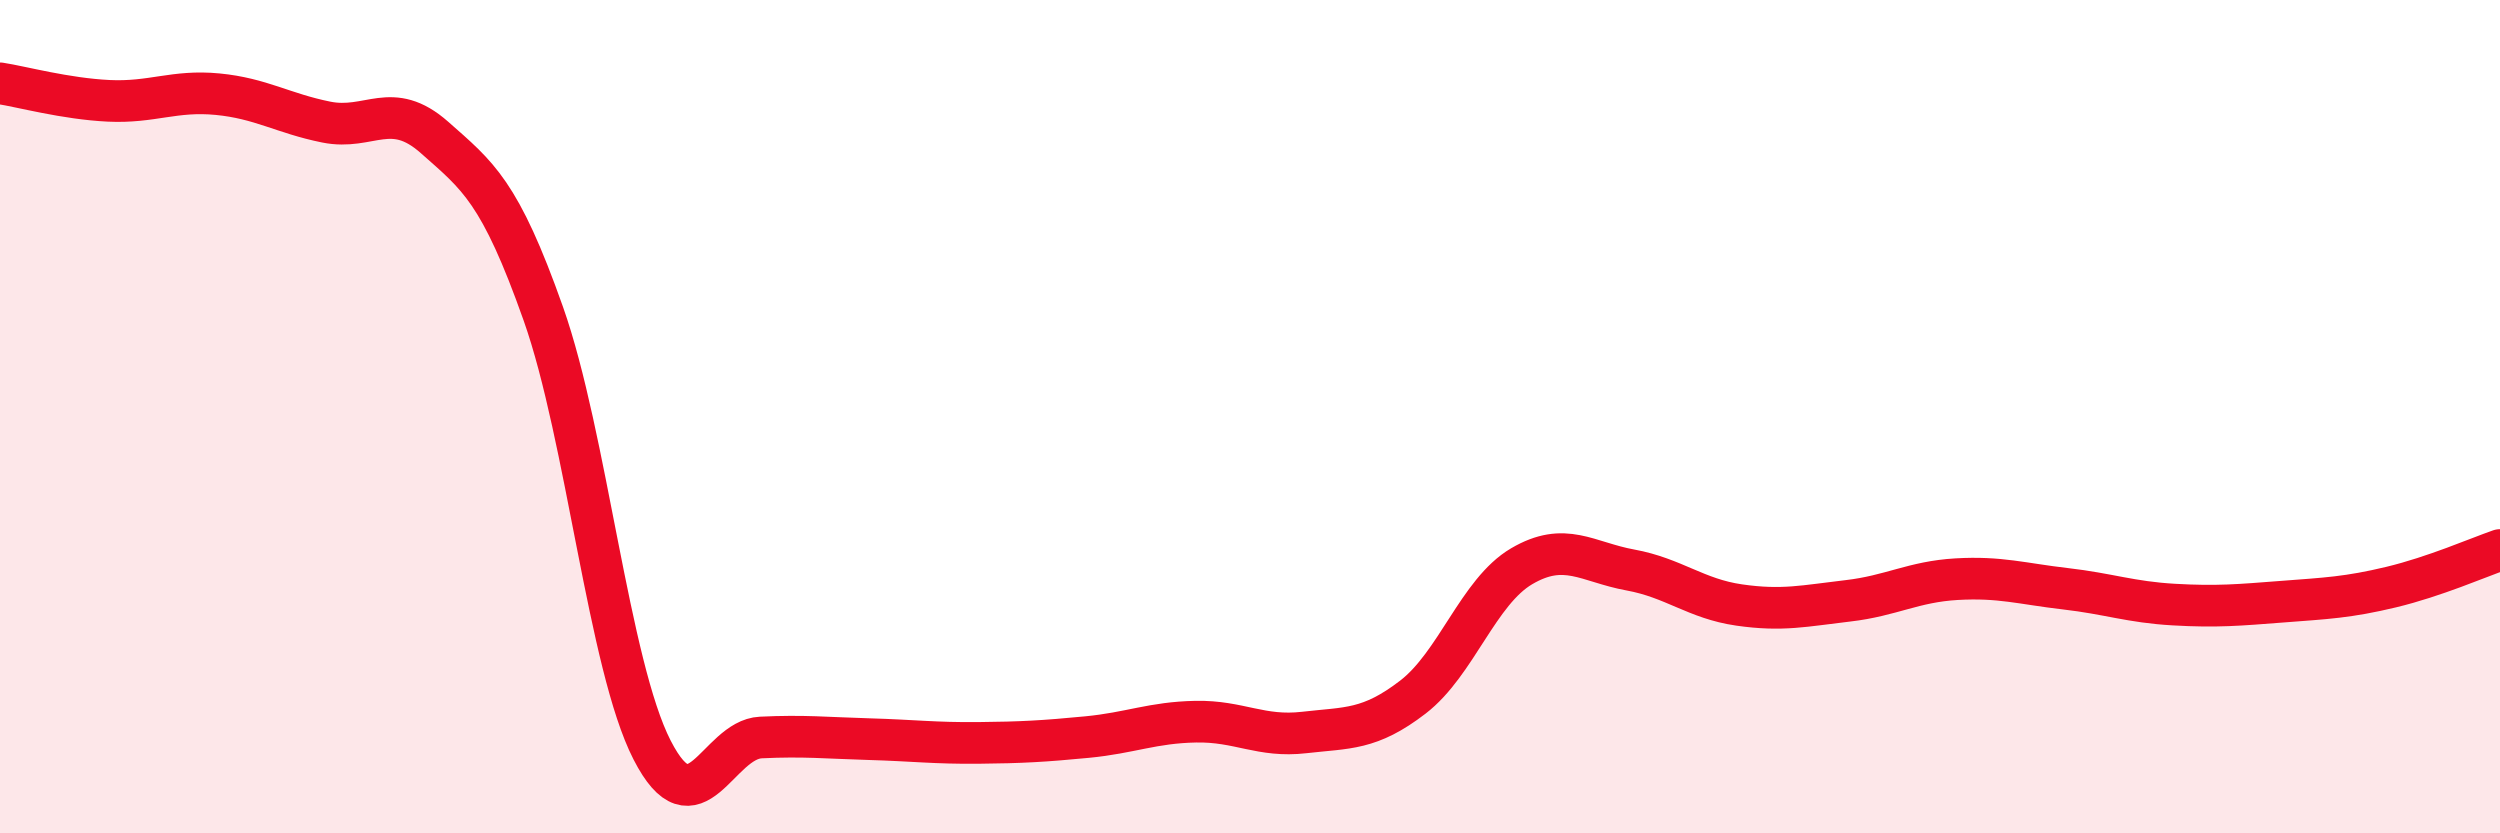
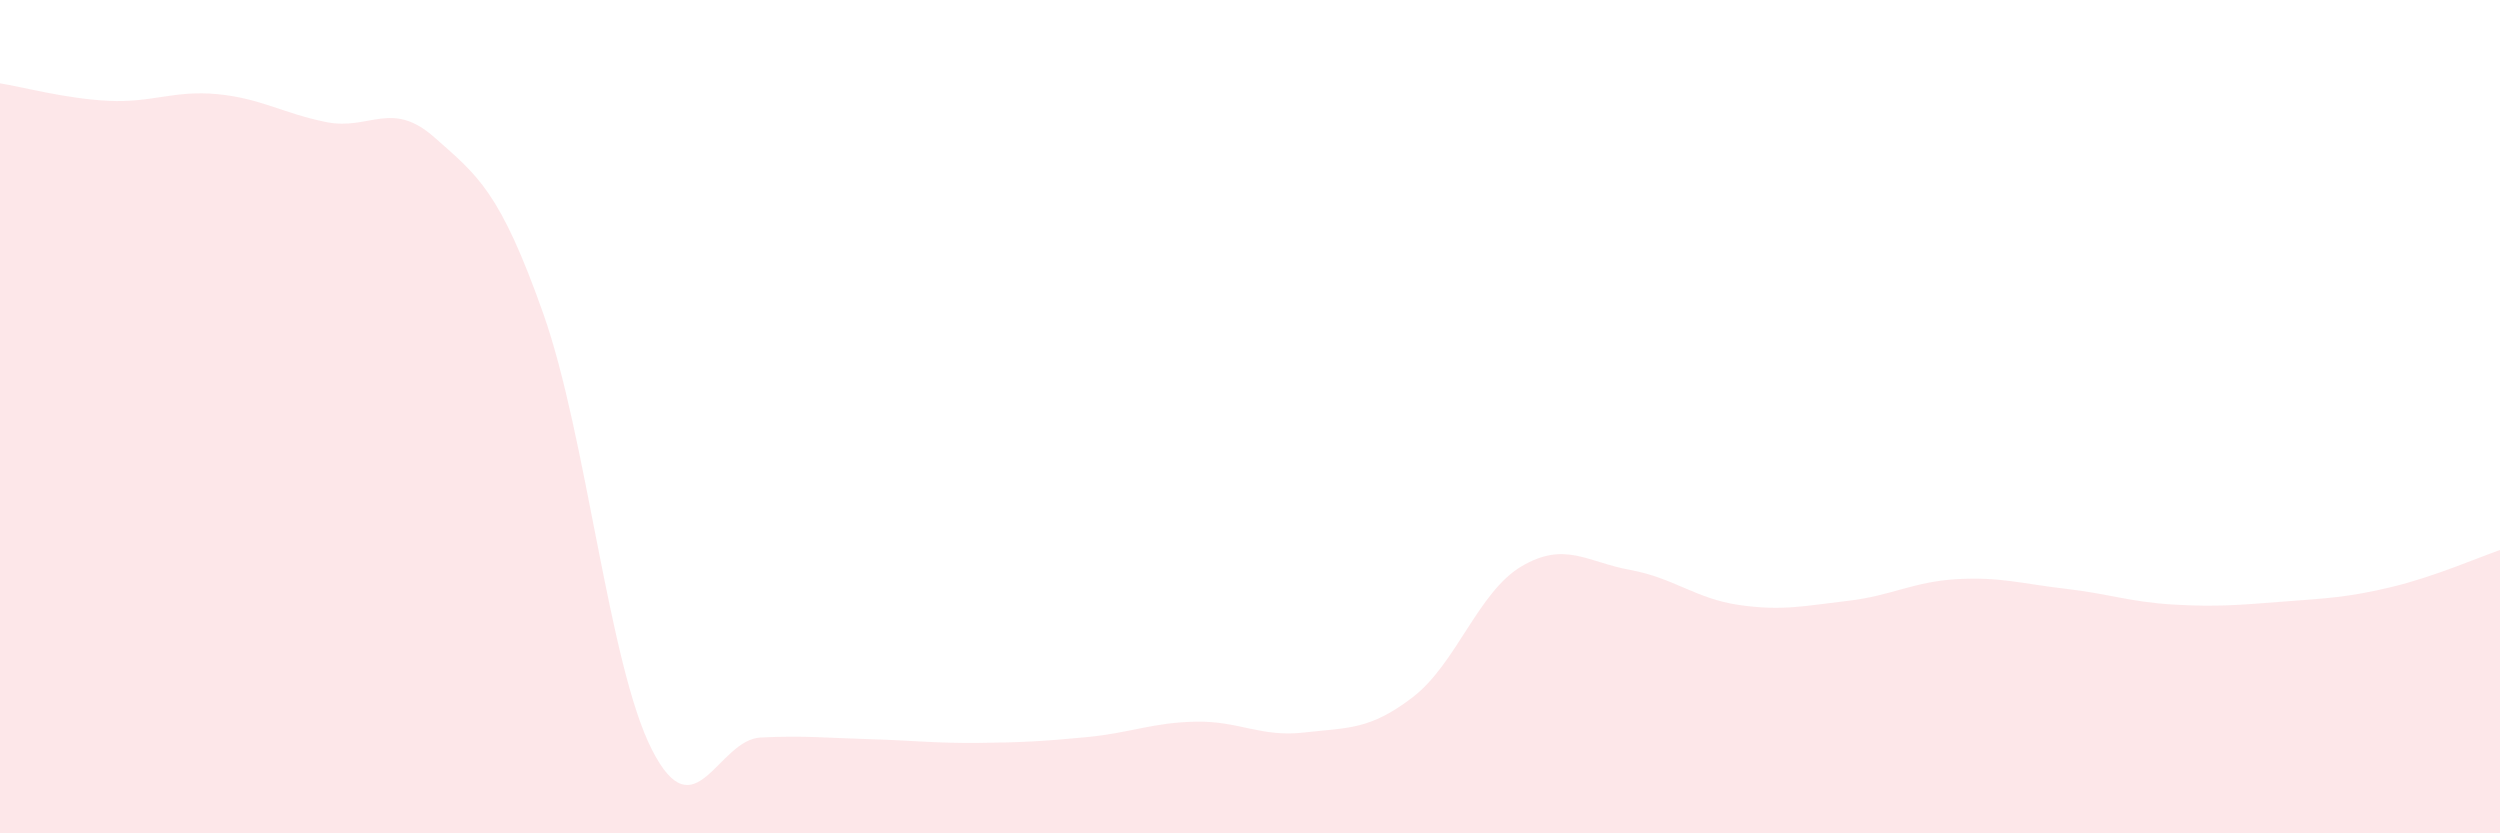
<svg xmlns="http://www.w3.org/2000/svg" width="60" height="20" viewBox="0 0 60 20">
  <path d="M 0,2 C 0.52,2.08 1.57,2.37 2.61,2.42 C 3.65,2.47 4.18,2.16 5.22,2.26 C 6.26,2.36 6.79,2.72 7.83,2.93 C 8.87,3.14 9.39,2.38 10.43,3.3 C 11.47,4.22 12,4.59 13.04,7.53 C 14.08,10.47 14.61,15.97 15.65,18 C 16.69,20.03 17.22,17.75 18.26,17.7 C 19.3,17.65 19.83,17.71 20.87,17.74 C 21.91,17.77 22.44,17.84 23.48,17.83 C 24.52,17.82 25.05,17.79 26.09,17.69 C 27.13,17.59 27.66,17.34 28.7,17.32 C 29.74,17.3 30.26,17.7 31.3,17.58 C 32.34,17.46 32.87,17.53 33.91,16.73 C 34.95,15.93 35.48,14.2 36.52,13.59 C 37.56,12.98 38.09,13.49 39.13,13.68 C 40.17,13.87 40.7,14.37 41.74,14.52 C 42.78,14.67 43.31,14.54 44.35,14.42 C 45.39,14.3 45.92,13.96 46.96,13.9 C 48,13.84 48.53,14.01 49.57,14.13 C 50.61,14.25 51.13,14.45 52.17,14.51 C 53.21,14.57 53.74,14.52 54.78,14.44 C 55.82,14.36 56.35,14.34 57.39,14.09 C 58.43,13.84 59.48,13.38 60,13.2L60 20L0 20Z" fill="#EB0A25" opacity="0.1" stroke-linecap="round" stroke-linejoin="round" />
-   <path d="M 0,2 C 0.52,2.08 1.57,2.37 2.61,2.42 C 3.65,2.47 4.18,2.16 5.22,2.26 C 6.26,2.36 6.79,2.72 7.83,2.93 C 8.87,3.14 9.39,2.38 10.43,3.3 C 11.47,4.22 12,4.59 13.04,7.53 C 14.08,10.47 14.61,15.97 15.65,18 C 16.69,20.03 17.22,17.75 18.26,17.7 C 19.3,17.65 19.83,17.71 20.87,17.74 C 21.91,17.77 22.44,17.84 23.48,17.83 C 24.52,17.82 25.05,17.79 26.09,17.69 C 27.13,17.59 27.66,17.34 28.7,17.32 C 29.74,17.3 30.26,17.7 31.3,17.58 C 32.34,17.46 32.87,17.53 33.91,16.73 C 34.95,15.93 35.48,14.2 36.52,13.59 C 37.56,12.98 38.09,13.49 39.13,13.68 C 40.17,13.87 40.7,14.37 41.74,14.52 C 42.78,14.67 43.31,14.54 44.35,14.42 C 45.39,14.3 45.92,13.96 46.96,13.9 C 48,13.84 48.53,14.01 49.57,14.13 C 50.61,14.25 51.13,14.45 52.17,14.51 C 53.21,14.57 53.74,14.52 54.78,14.44 C 55.82,14.36 56.35,14.34 57.39,14.09 C 58.43,13.84 59.48,13.38 60,13.2" stroke="#EB0A25" stroke-width="1" fill="none" stroke-linecap="round" stroke-linejoin="round" />
</svg>